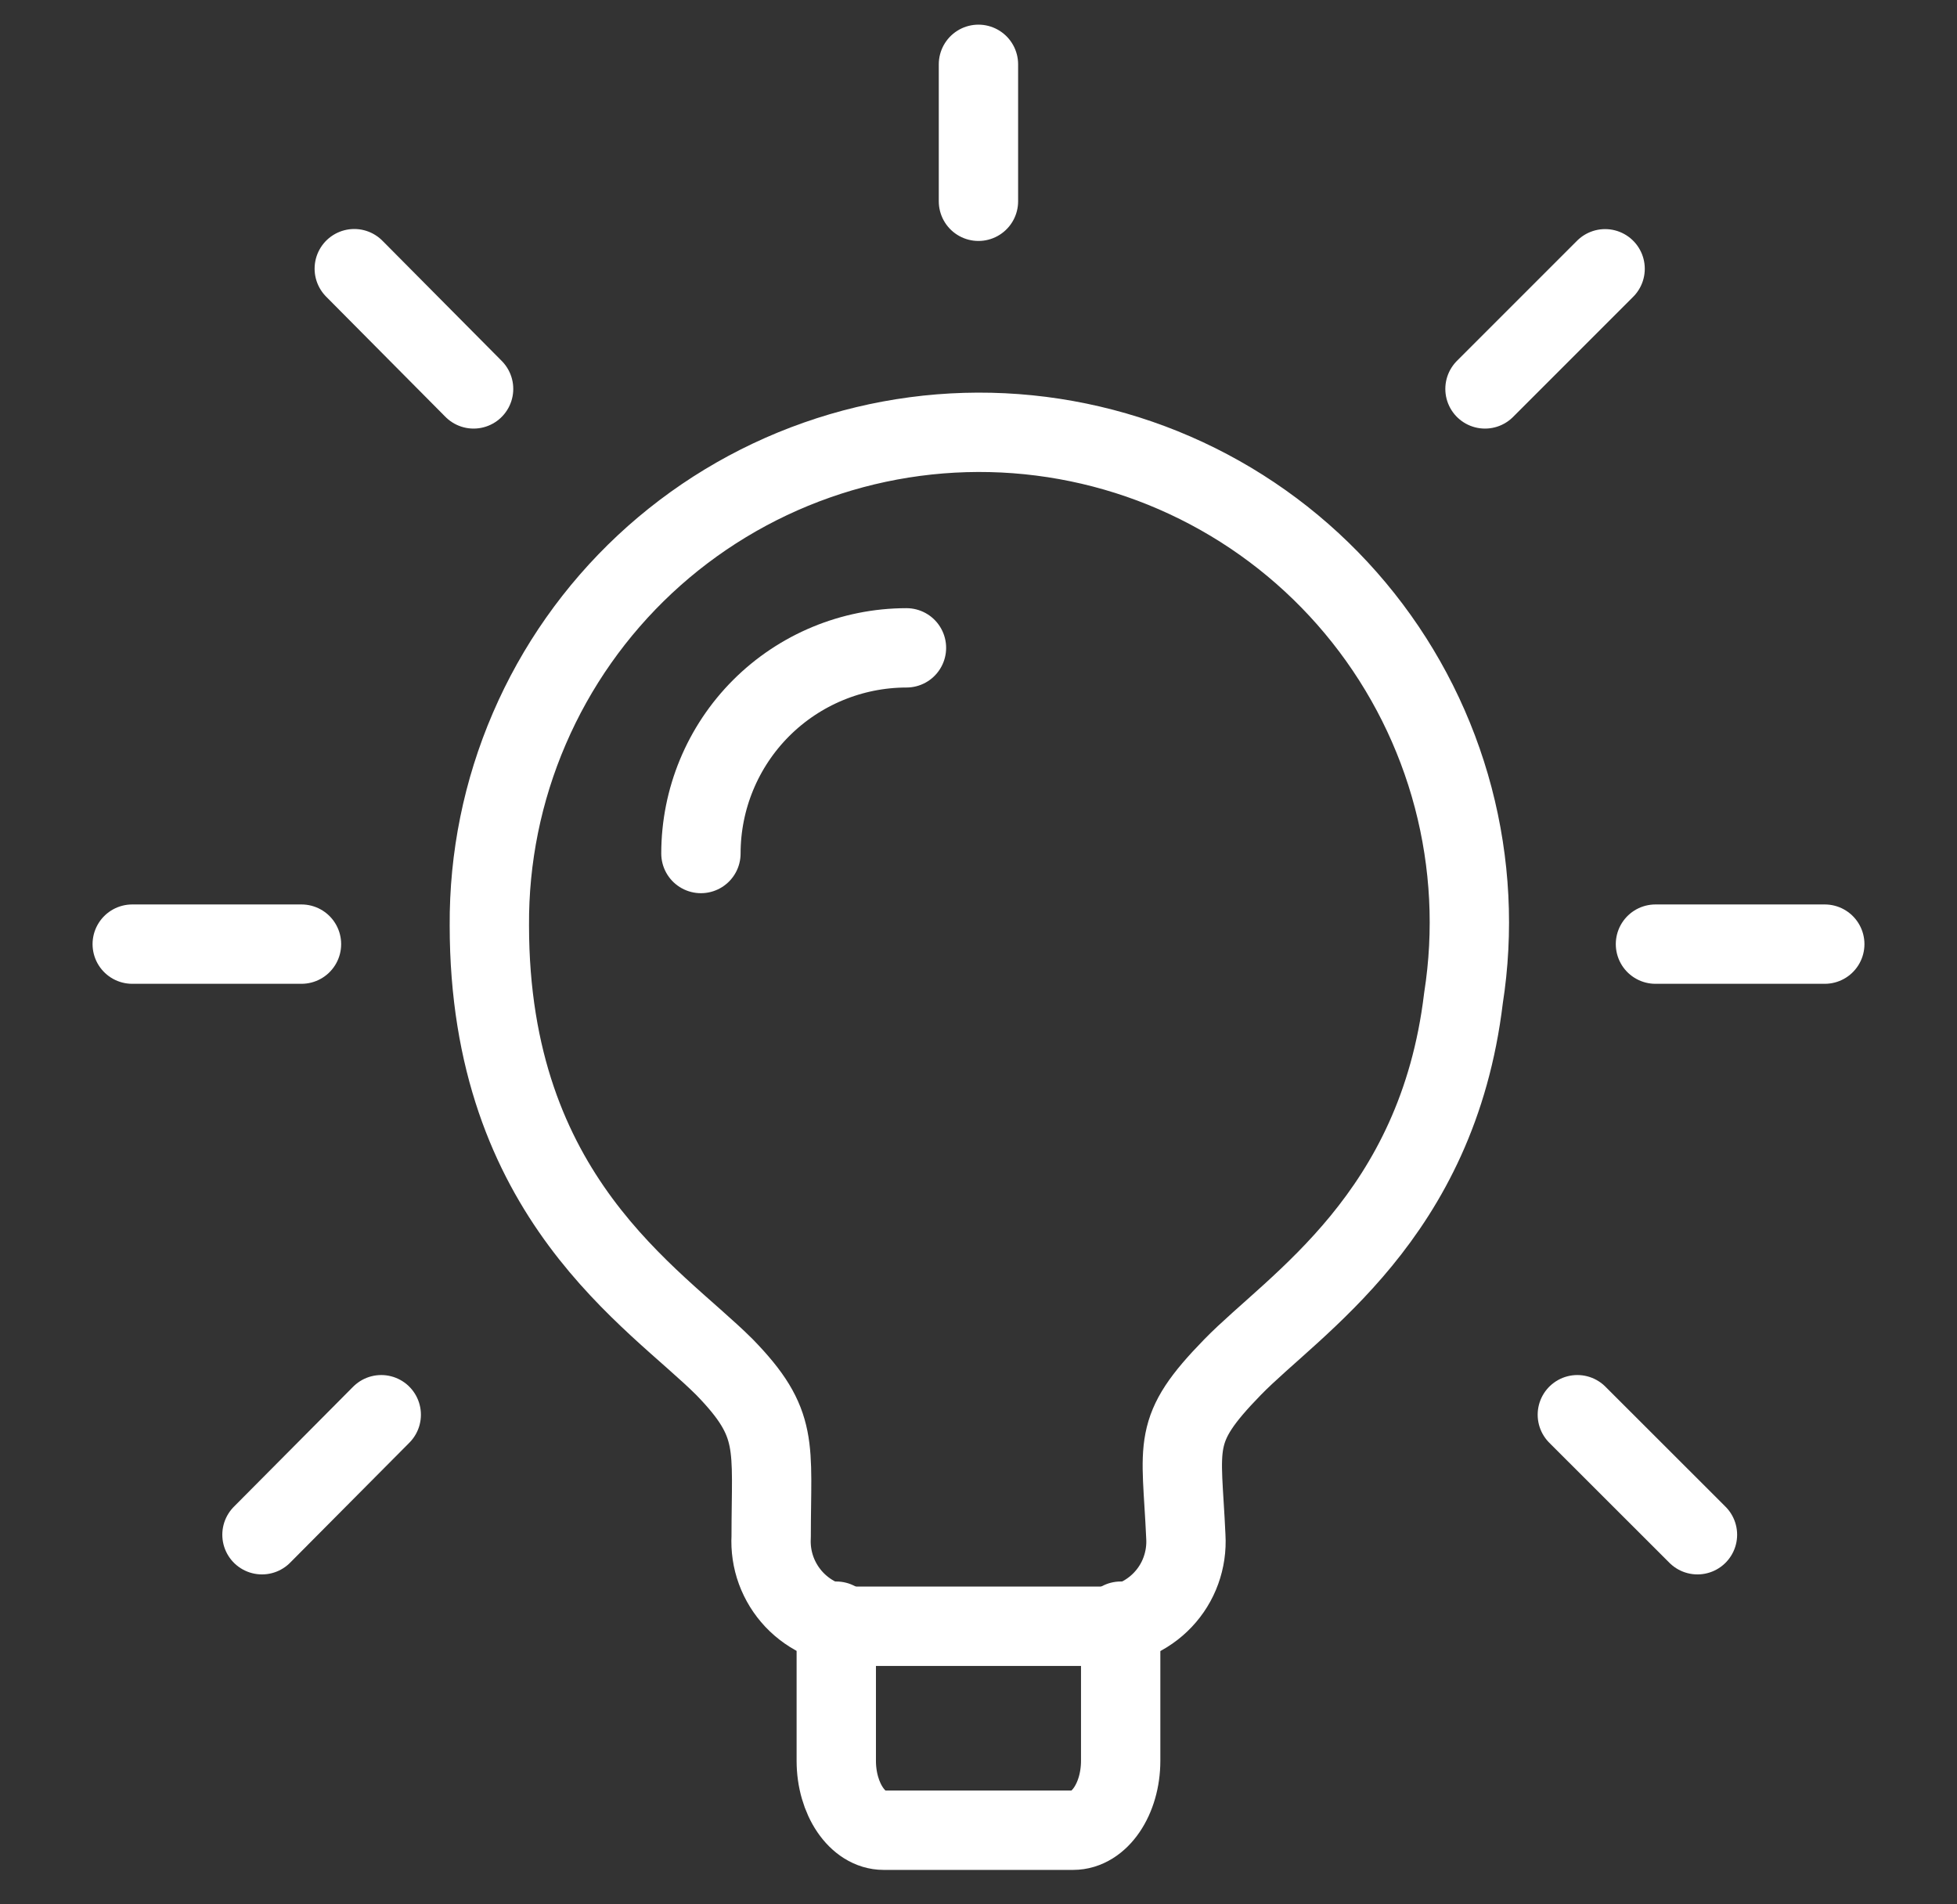
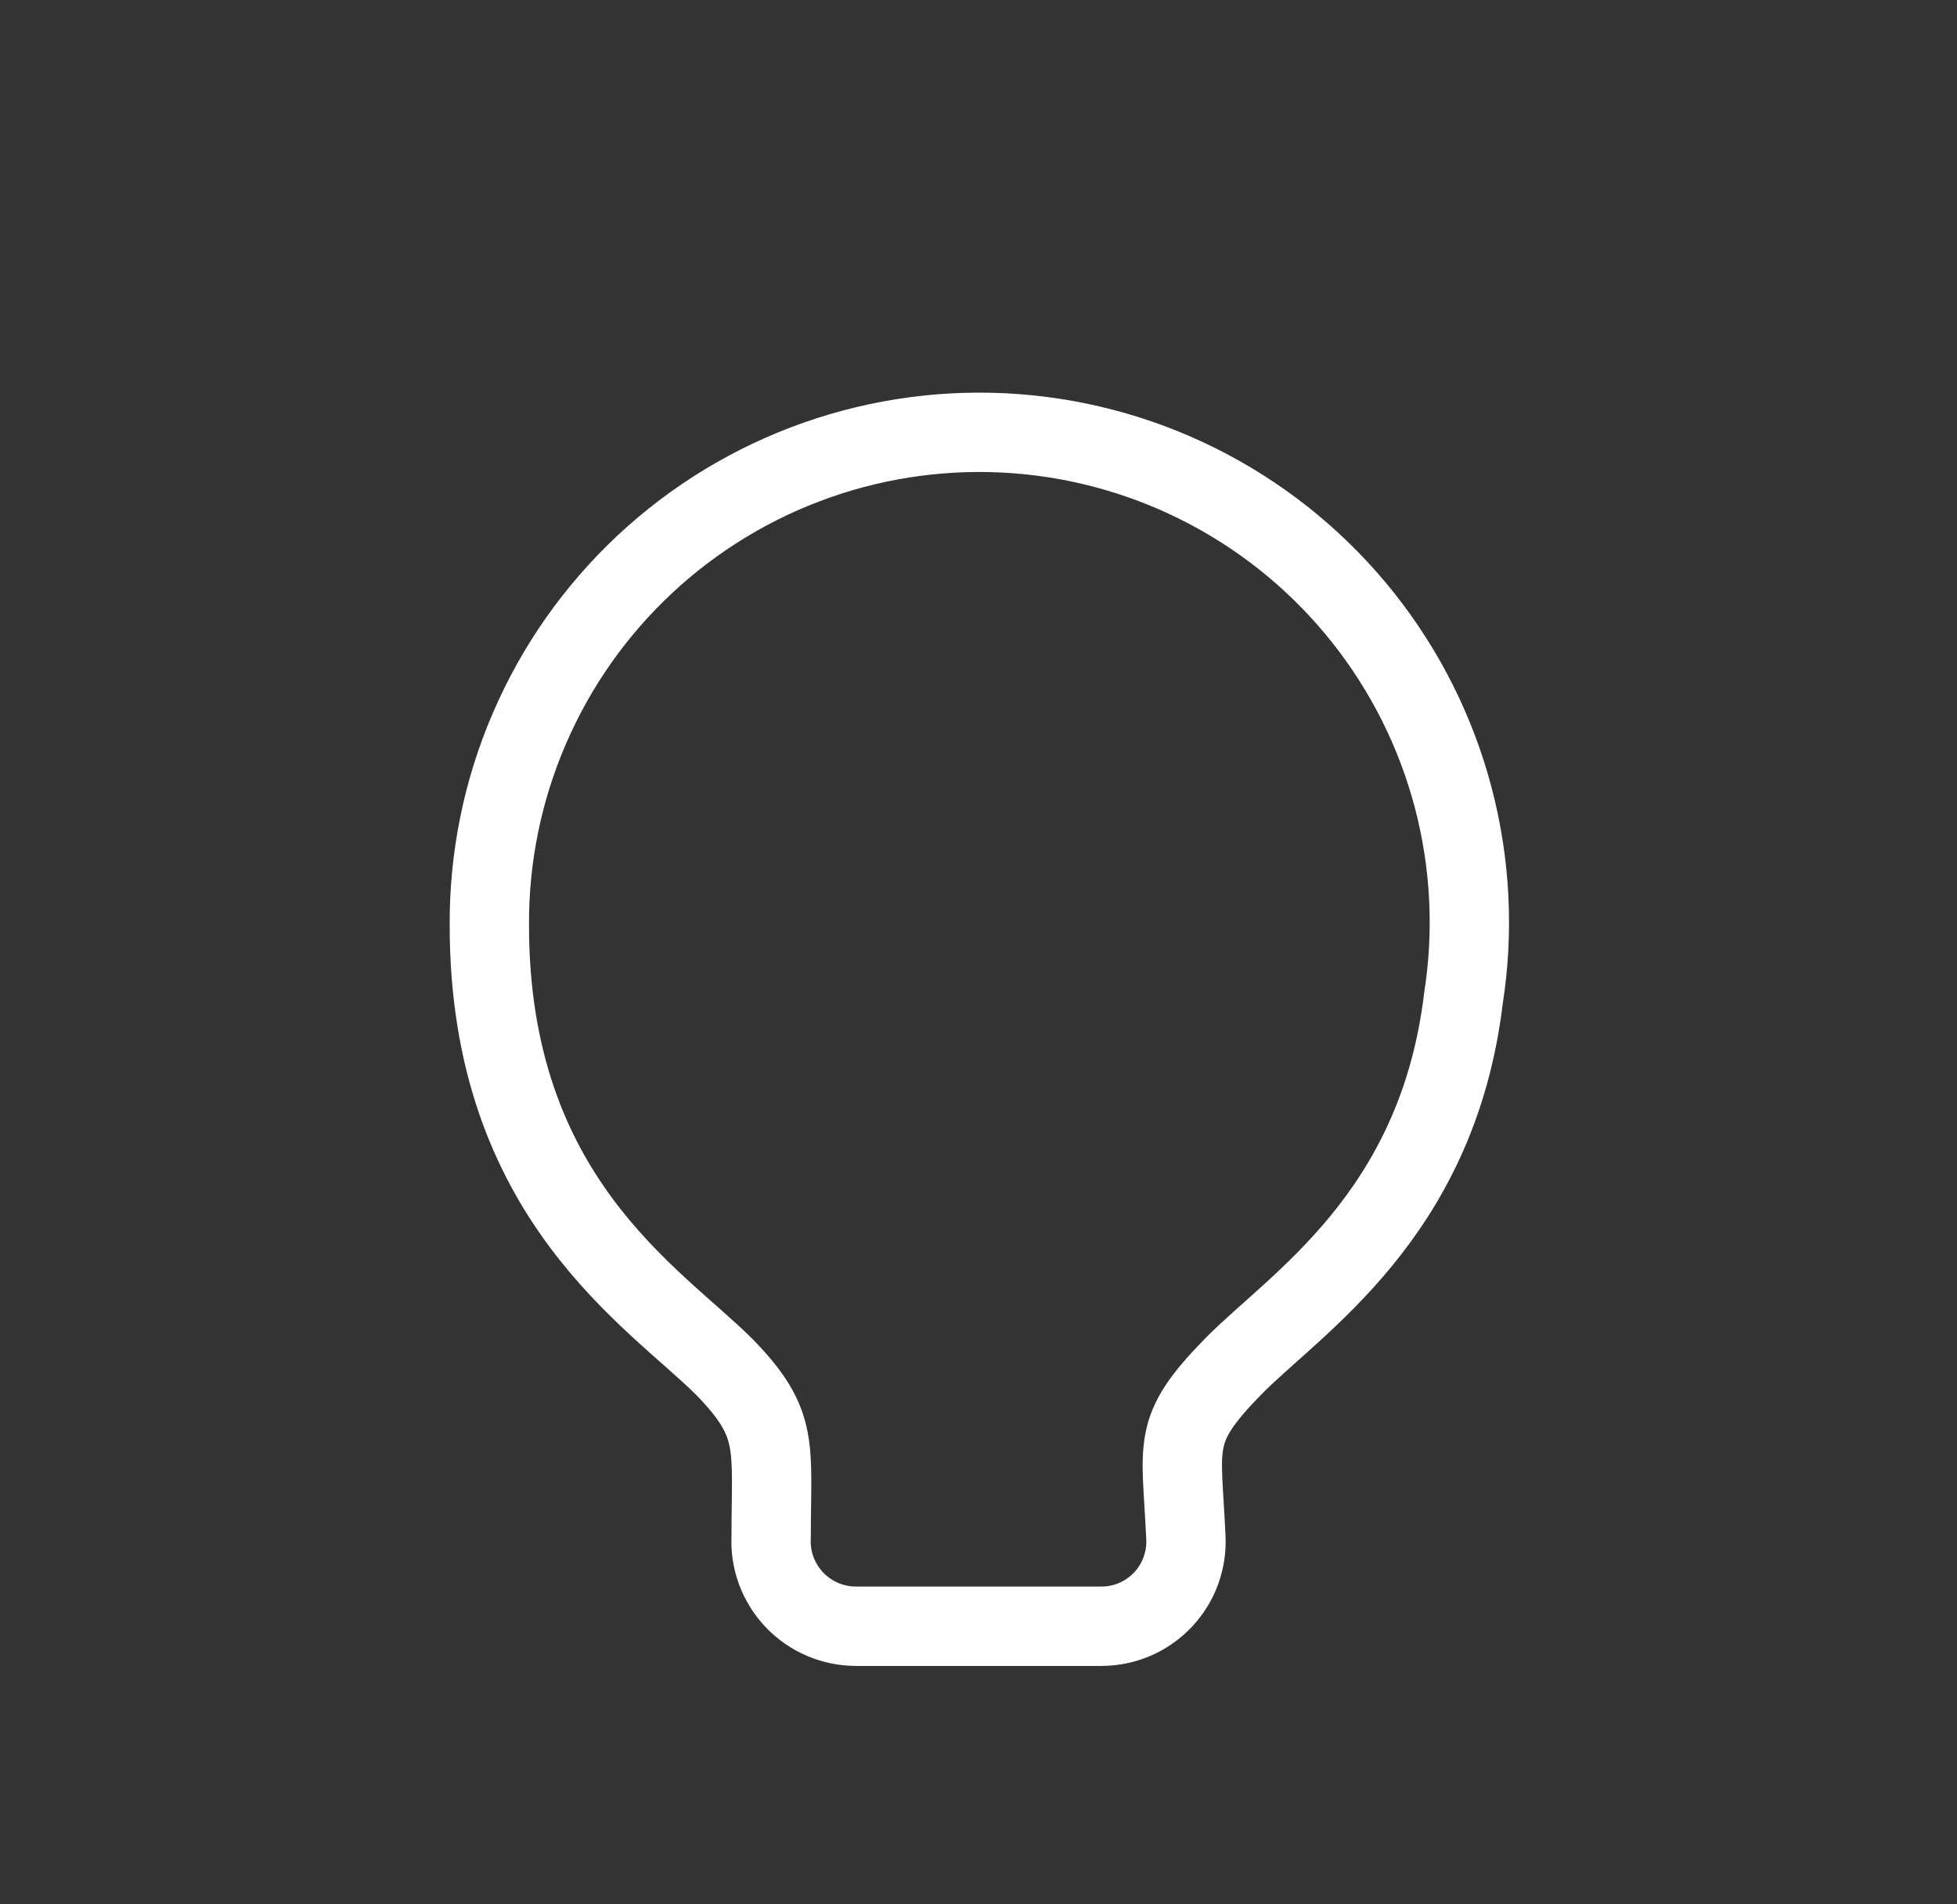
<svg xmlns="http://www.w3.org/2000/svg" width="37" height="36" viewBox="0 0 37 36" fill="none">
  <rect x="0" y="0" width="37" height="36" fill="#333333" stroke="none" />
  <path d="M27.669 18.87C27.174 22.999 24.469 24.649 23.302 25.846C22.132 27.047 22.341 27.286 22.42 29.048C22.433 29.266 22.401 29.484 22.327 29.689C22.253 29.895 22.137 30.082 21.987 30.241C21.837 30.4 21.656 30.526 21.456 30.613C21.255 30.699 21.039 30.743 20.821 30.743H16.181C15.963 30.742 15.747 30.698 15.547 30.611C15.346 30.525 15.166 30.398 15.016 30.24C14.866 30.081 14.75 29.893 14.675 29.689C14.6 29.484 14.568 29.266 14.58 29.048C14.58 27.32 14.741 26.918 13.7 25.846C12.373 24.52 9.252 22.646 9.252 17.495C9.244 16.215 9.501 14.948 10.008 13.773C10.514 12.597 11.258 11.54 12.193 10.666C13.128 9.793 14.234 9.123 15.441 8.698C16.648 8.273 17.93 8.103 19.206 8.198C20.483 8.294 21.725 8.652 22.856 9.252C23.986 9.851 24.98 10.678 25.775 11.681C26.57 12.683 27.149 13.84 27.475 15.077C27.801 16.315 27.867 17.606 27.669 18.87Z" stroke="white" stroke-width="1.5" stroke-linecap="round" stroke-linejoin="round" />
-   <path d="M15.811 30.647V33.286C15.811 34.007 16.212 34.599 16.706 34.599H20.29C20.788 34.599 21.188 34.006 21.188 33.286V30.647M17.138 12.247C16.107 12.248 15.118 12.658 14.39 13.386C13.661 14.116 13.252 15.104 13.252 16.135M31.299 17.848H34.5M28.076 7.352L30.347 5.081M29.822 26.744L32.093 29.013M18.499 1.216V3.805M6.698 5.079L8.954 7.352M4.953 29.013L7.208 26.744M5.7 17.848H2.5" stroke="white" stroke-width="1.5" stroke-linecap="round" stroke-linejoin="round" />
</svg>